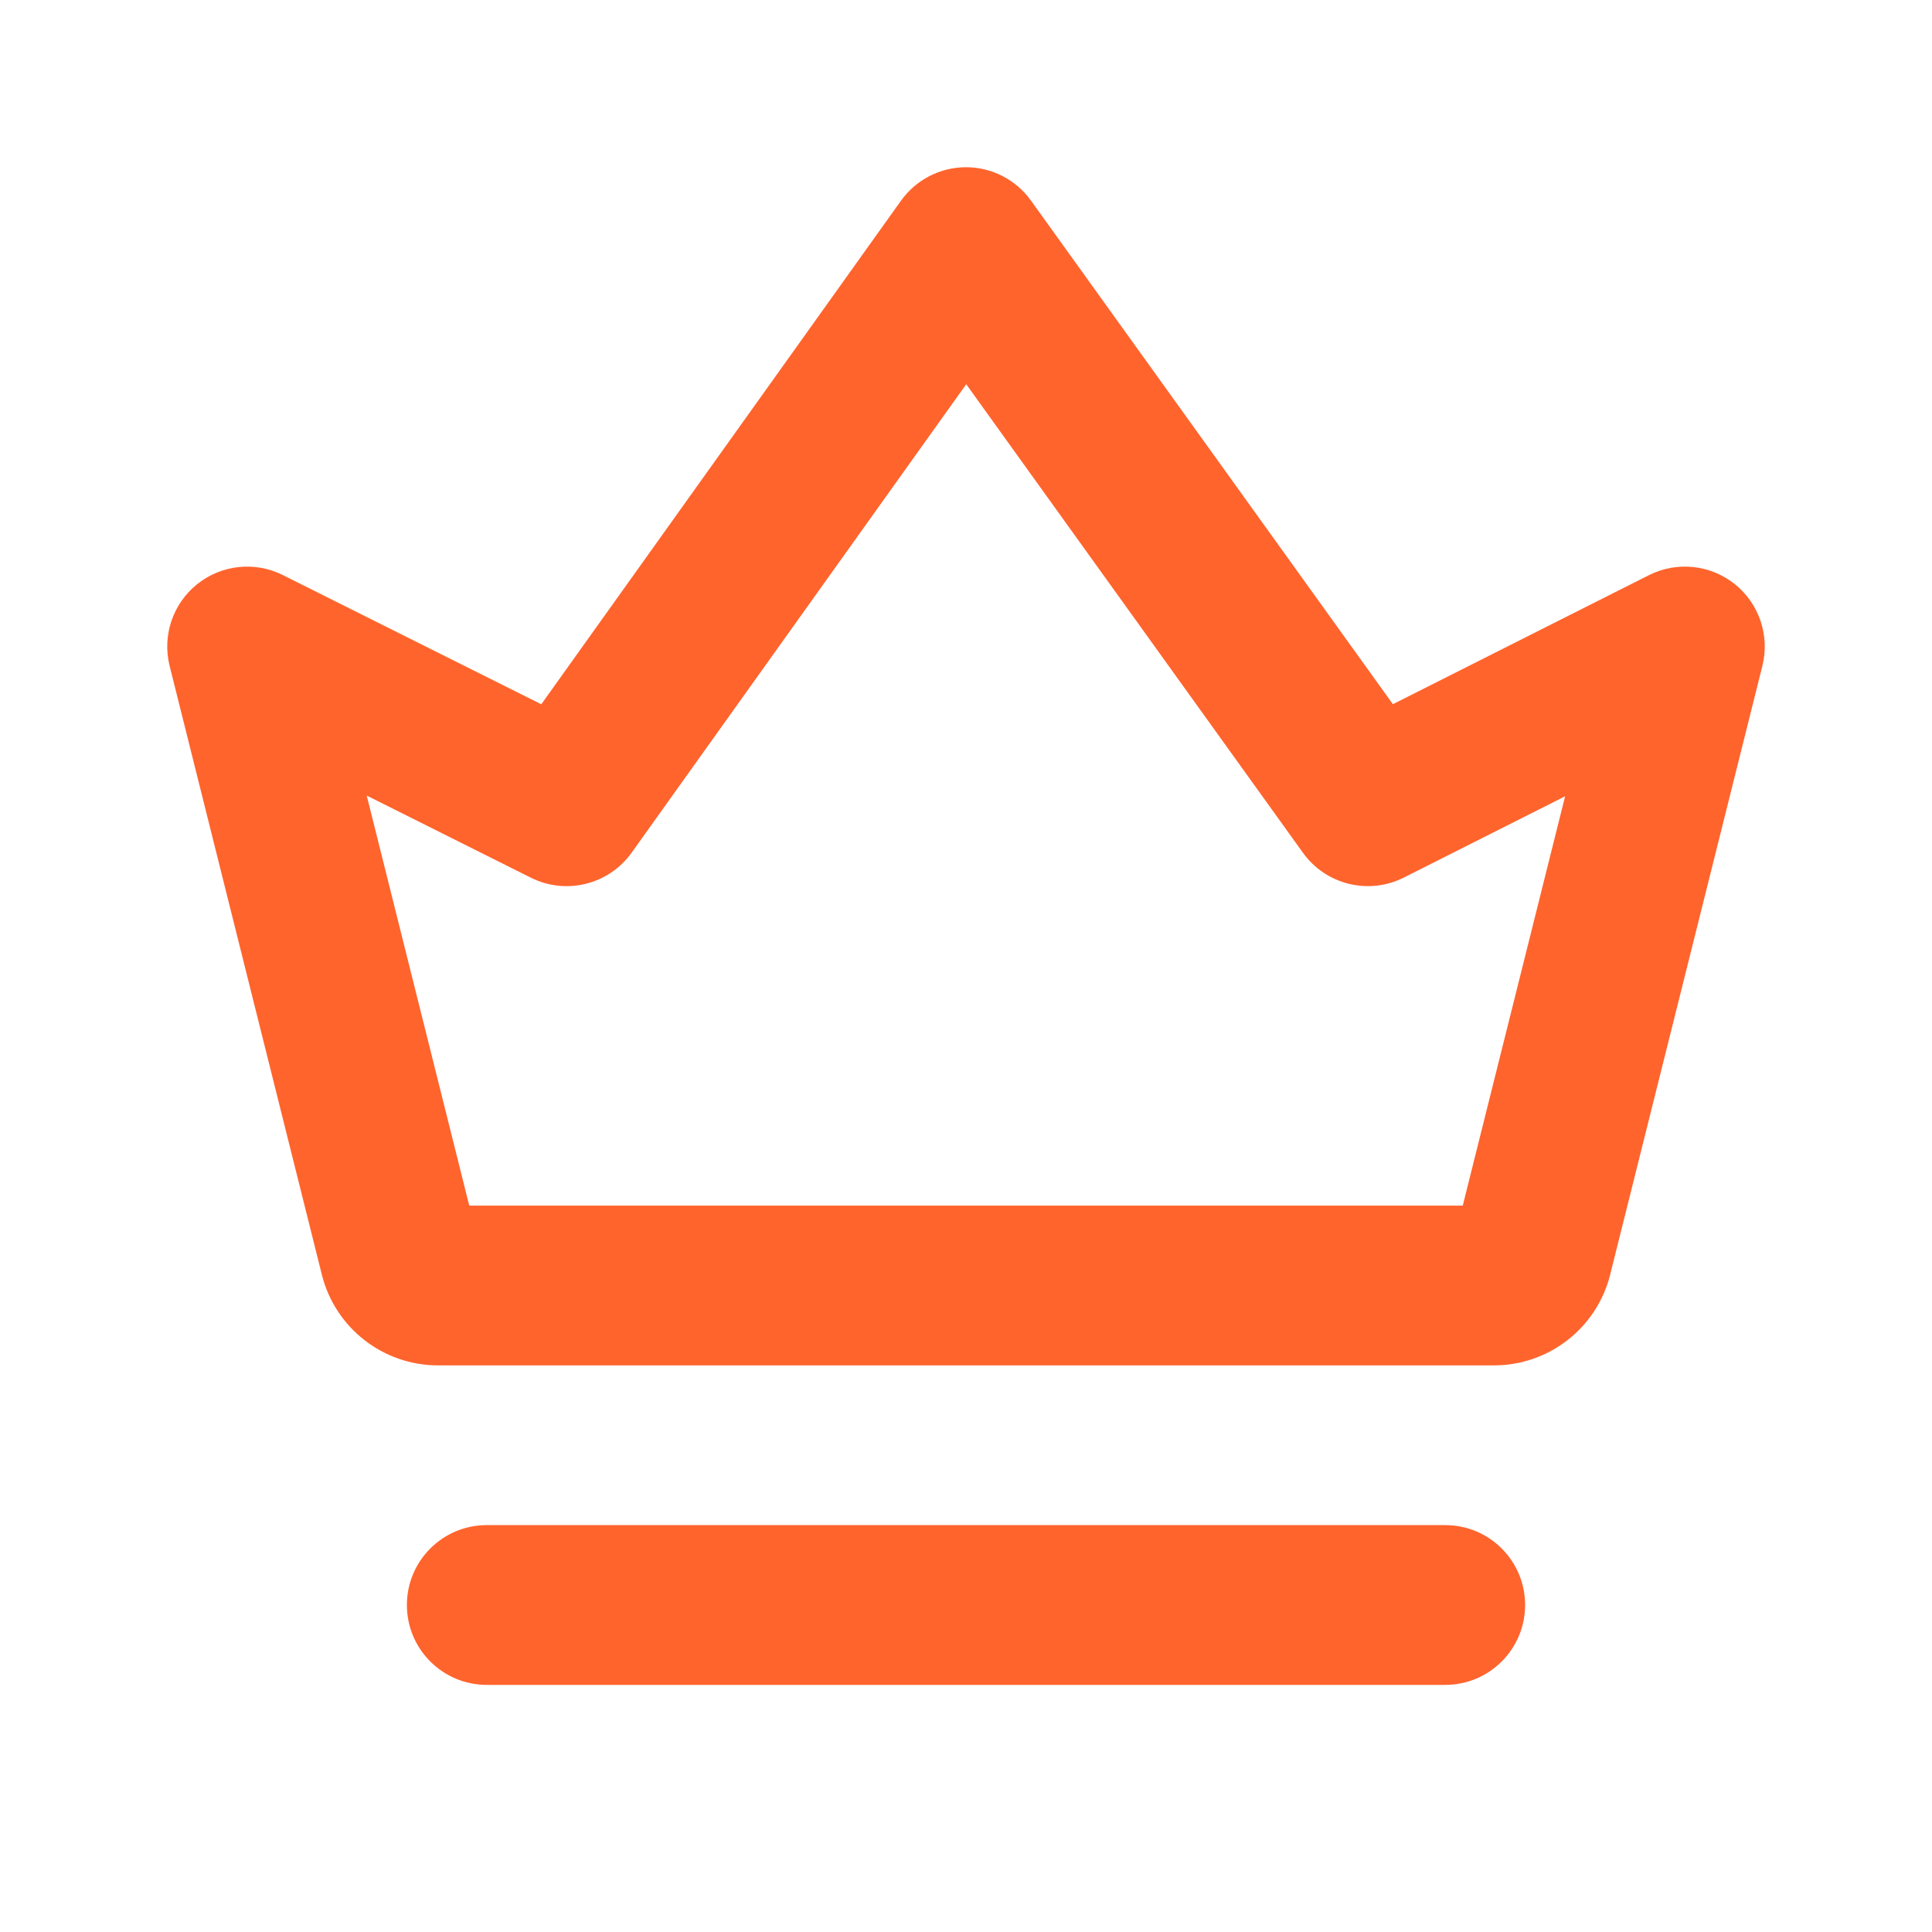
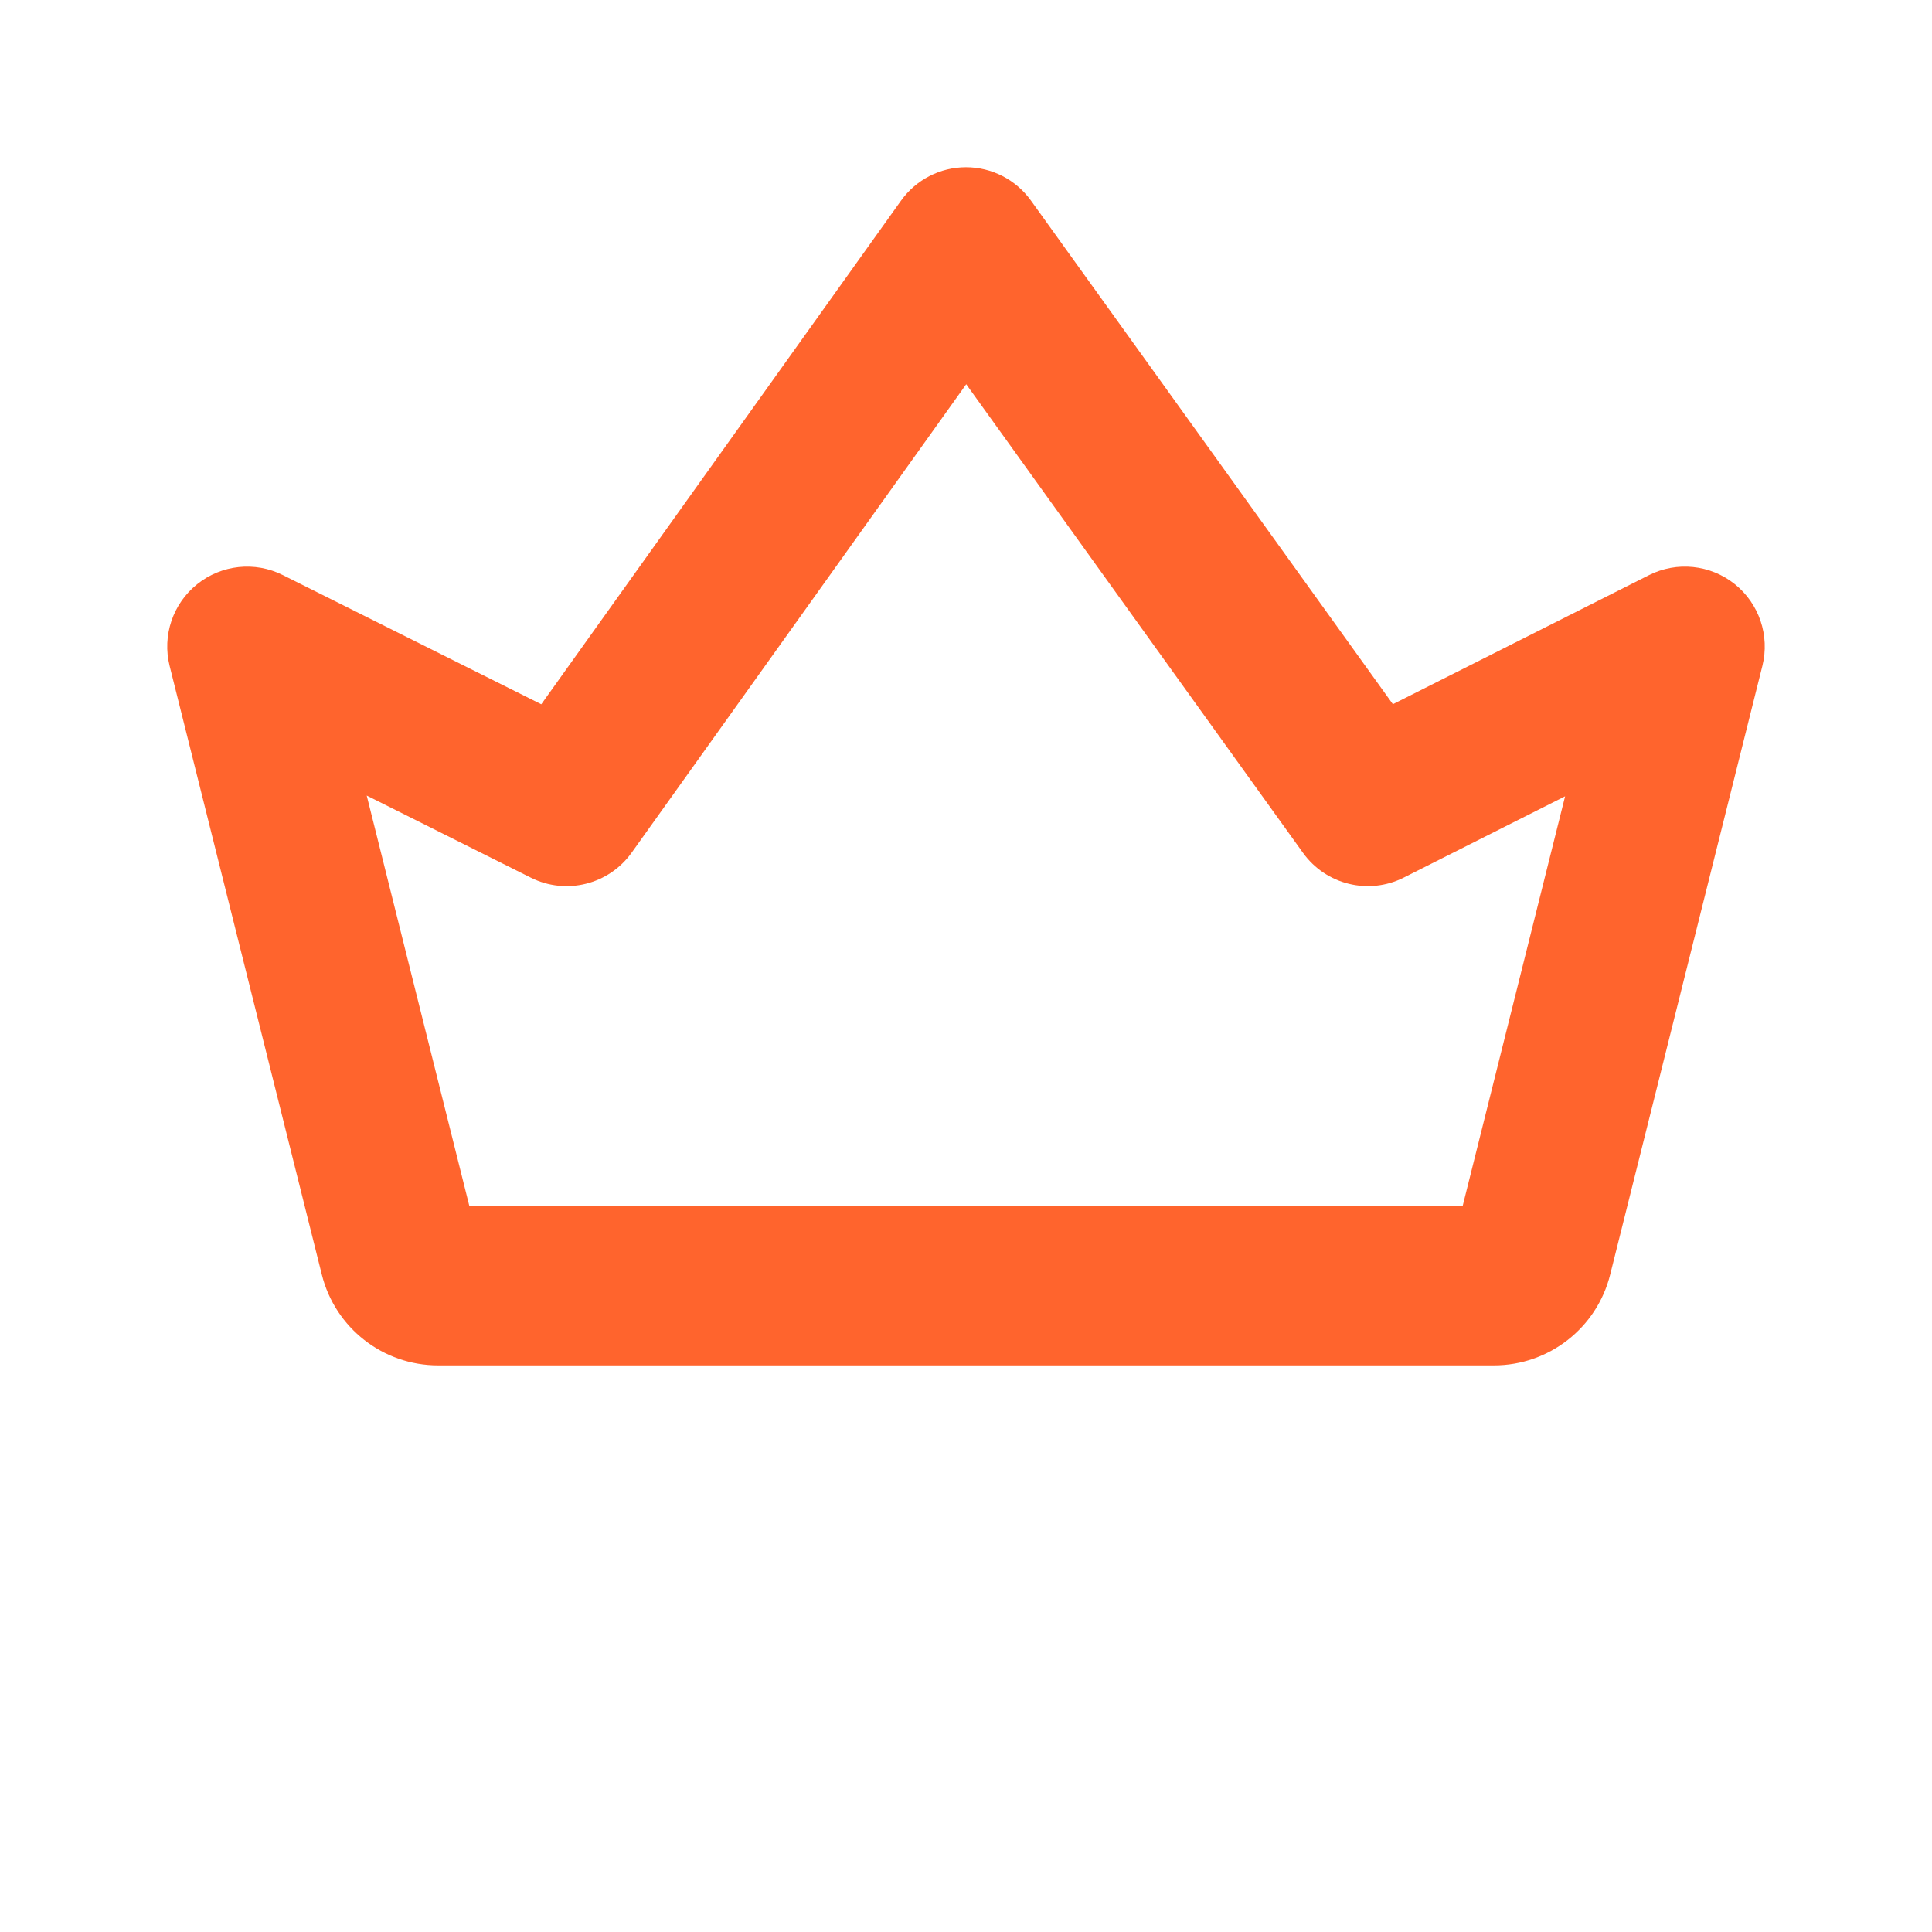
<svg xmlns="http://www.w3.org/2000/svg" width="43" height="43" viewBox="0 0 43 43" fill="none">
  <path fill-rule="evenodd" clip-rule="evenodd" d="M21.497 3.722C22.071 3.721 22.609 3.997 22.944 4.462L31.001 15.673L36.7 12.801C37.321 12.488 38.067 12.566 38.61 13C39.153 13.435 39.393 14.146 39.225 14.82L35.837 28.369C35.541 29.556 34.474 30.389 33.25 30.389H9.75C8.526 30.389 7.459 29.556 7.163 28.369L3.775 14.82C3.607 14.146 3.846 13.437 4.388 13.002C4.929 12.568 5.674 12.488 6.295 12.799L12.047 15.675L20.053 4.467C20.387 4 20.924 3.723 21.497 3.722ZM21.505 8.552L14.058 18.978C13.549 19.69 12.598 19.926 11.816 19.535L8.162 17.707L10.444 26.833H32.556L34.834 17.723L31.244 19.532C30.463 19.926 29.512 19.692 29.001 18.982L21.505 8.552Z" fill="#FF642D" />
-   <path d="M9.056 35.722C9.056 34.74 9.852 33.944 10.833 33.944H32.167C33.148 33.944 33.944 34.74 33.944 35.722C33.944 36.704 33.148 37.5 32.167 37.5H10.833C9.852 37.5 9.056 36.704 9.056 35.722Z" fill="#FF642D" />
</svg>